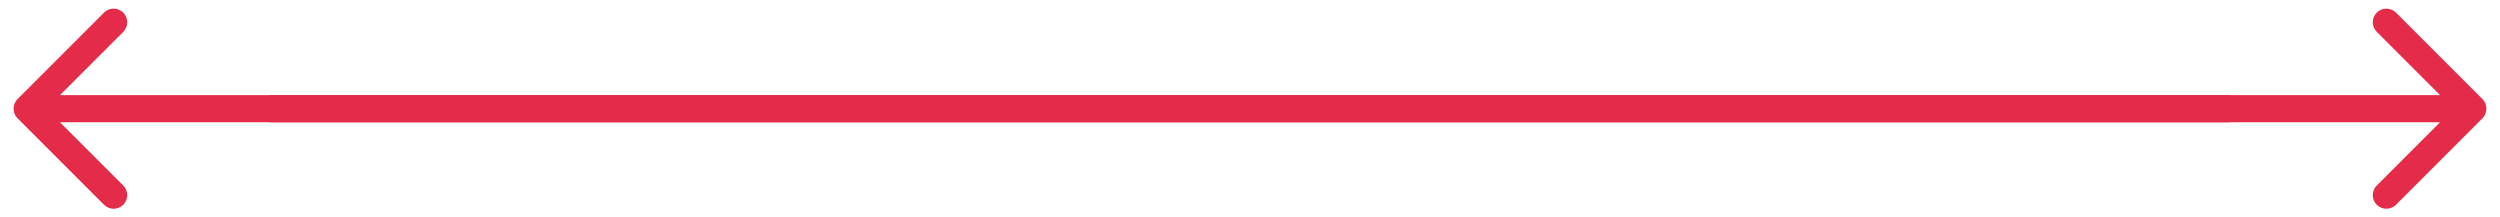
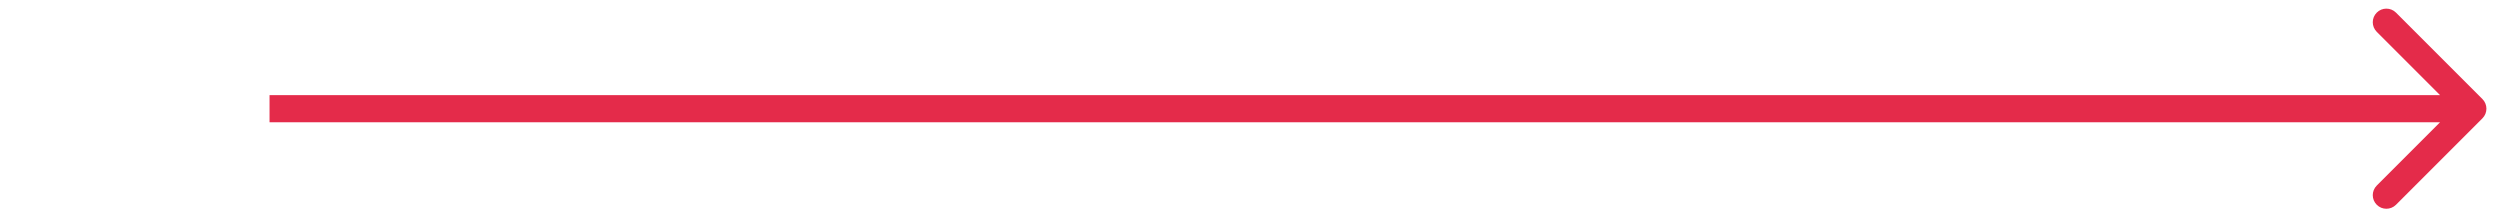
<svg xmlns="http://www.w3.org/2000/svg" width="92" height="8" viewBox="0 0 92 8" fill="none">
-   <path d="M0.646 3.646C0.451 3.842 0.451 4.158 0.646 4.354L3.828 7.536C4.024 7.731 4.34 7.731 4.536 7.536C4.731 7.34 4.731 7.024 4.536 6.828L1.707 4L4.536 1.172C4.731 0.976 4.731 0.66 4.536 0.464C4.34 0.269 4.024 0.269 3.828 0.464L0.646 3.646ZM82.081 3.5L1 3.5L1 4.5L82.081 4.5L82.081 3.5Z" fill="#E42B4A" />
  <path d="M91.354 3.646C91.549 3.842 91.549 4.158 91.354 4.354L88.172 7.536C87.976 7.731 87.66 7.731 87.465 7.536C87.269 7.34 87.269 7.024 87.465 6.828L90.293 4L87.465 1.172C87.269 0.976 87.269 0.66 87.465 0.464C87.66 0.269 87.976 0.269 88.172 0.464L91.354 3.646ZM9.919 3.5L91 3.5L91 4.5L9.919 4.5L9.919 3.5Z" fill="#E42B4A" />
</svg>